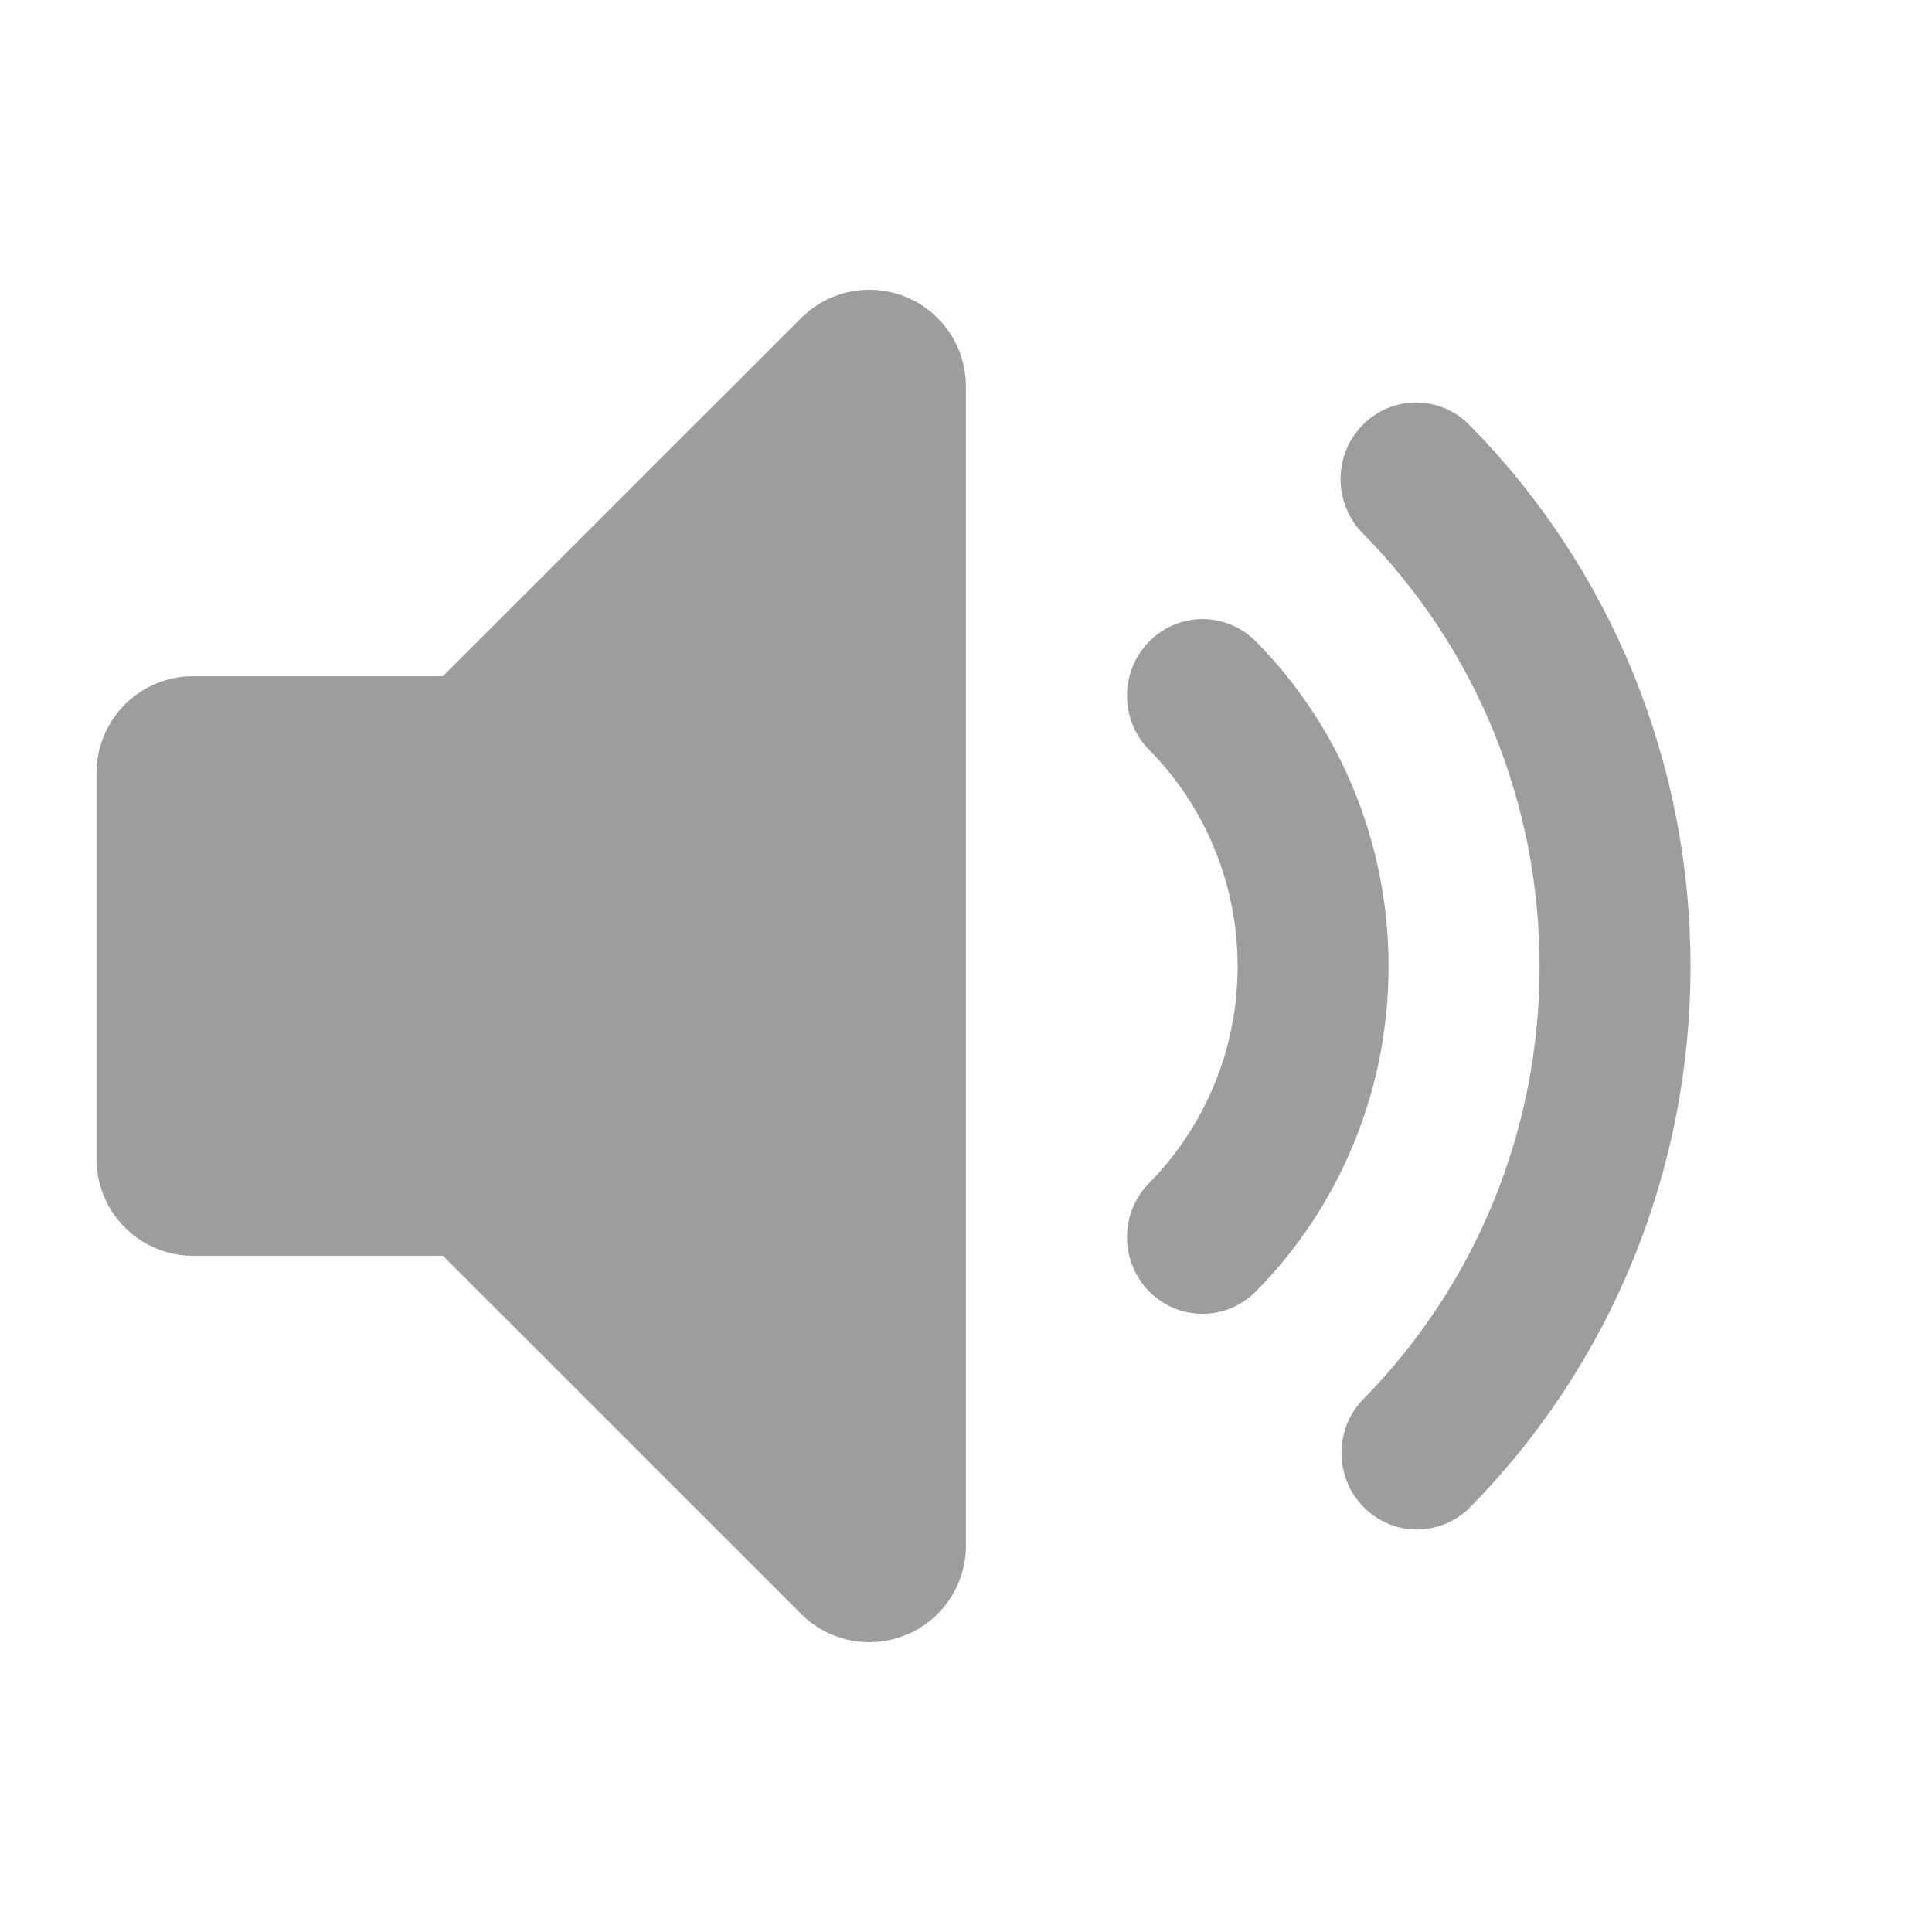
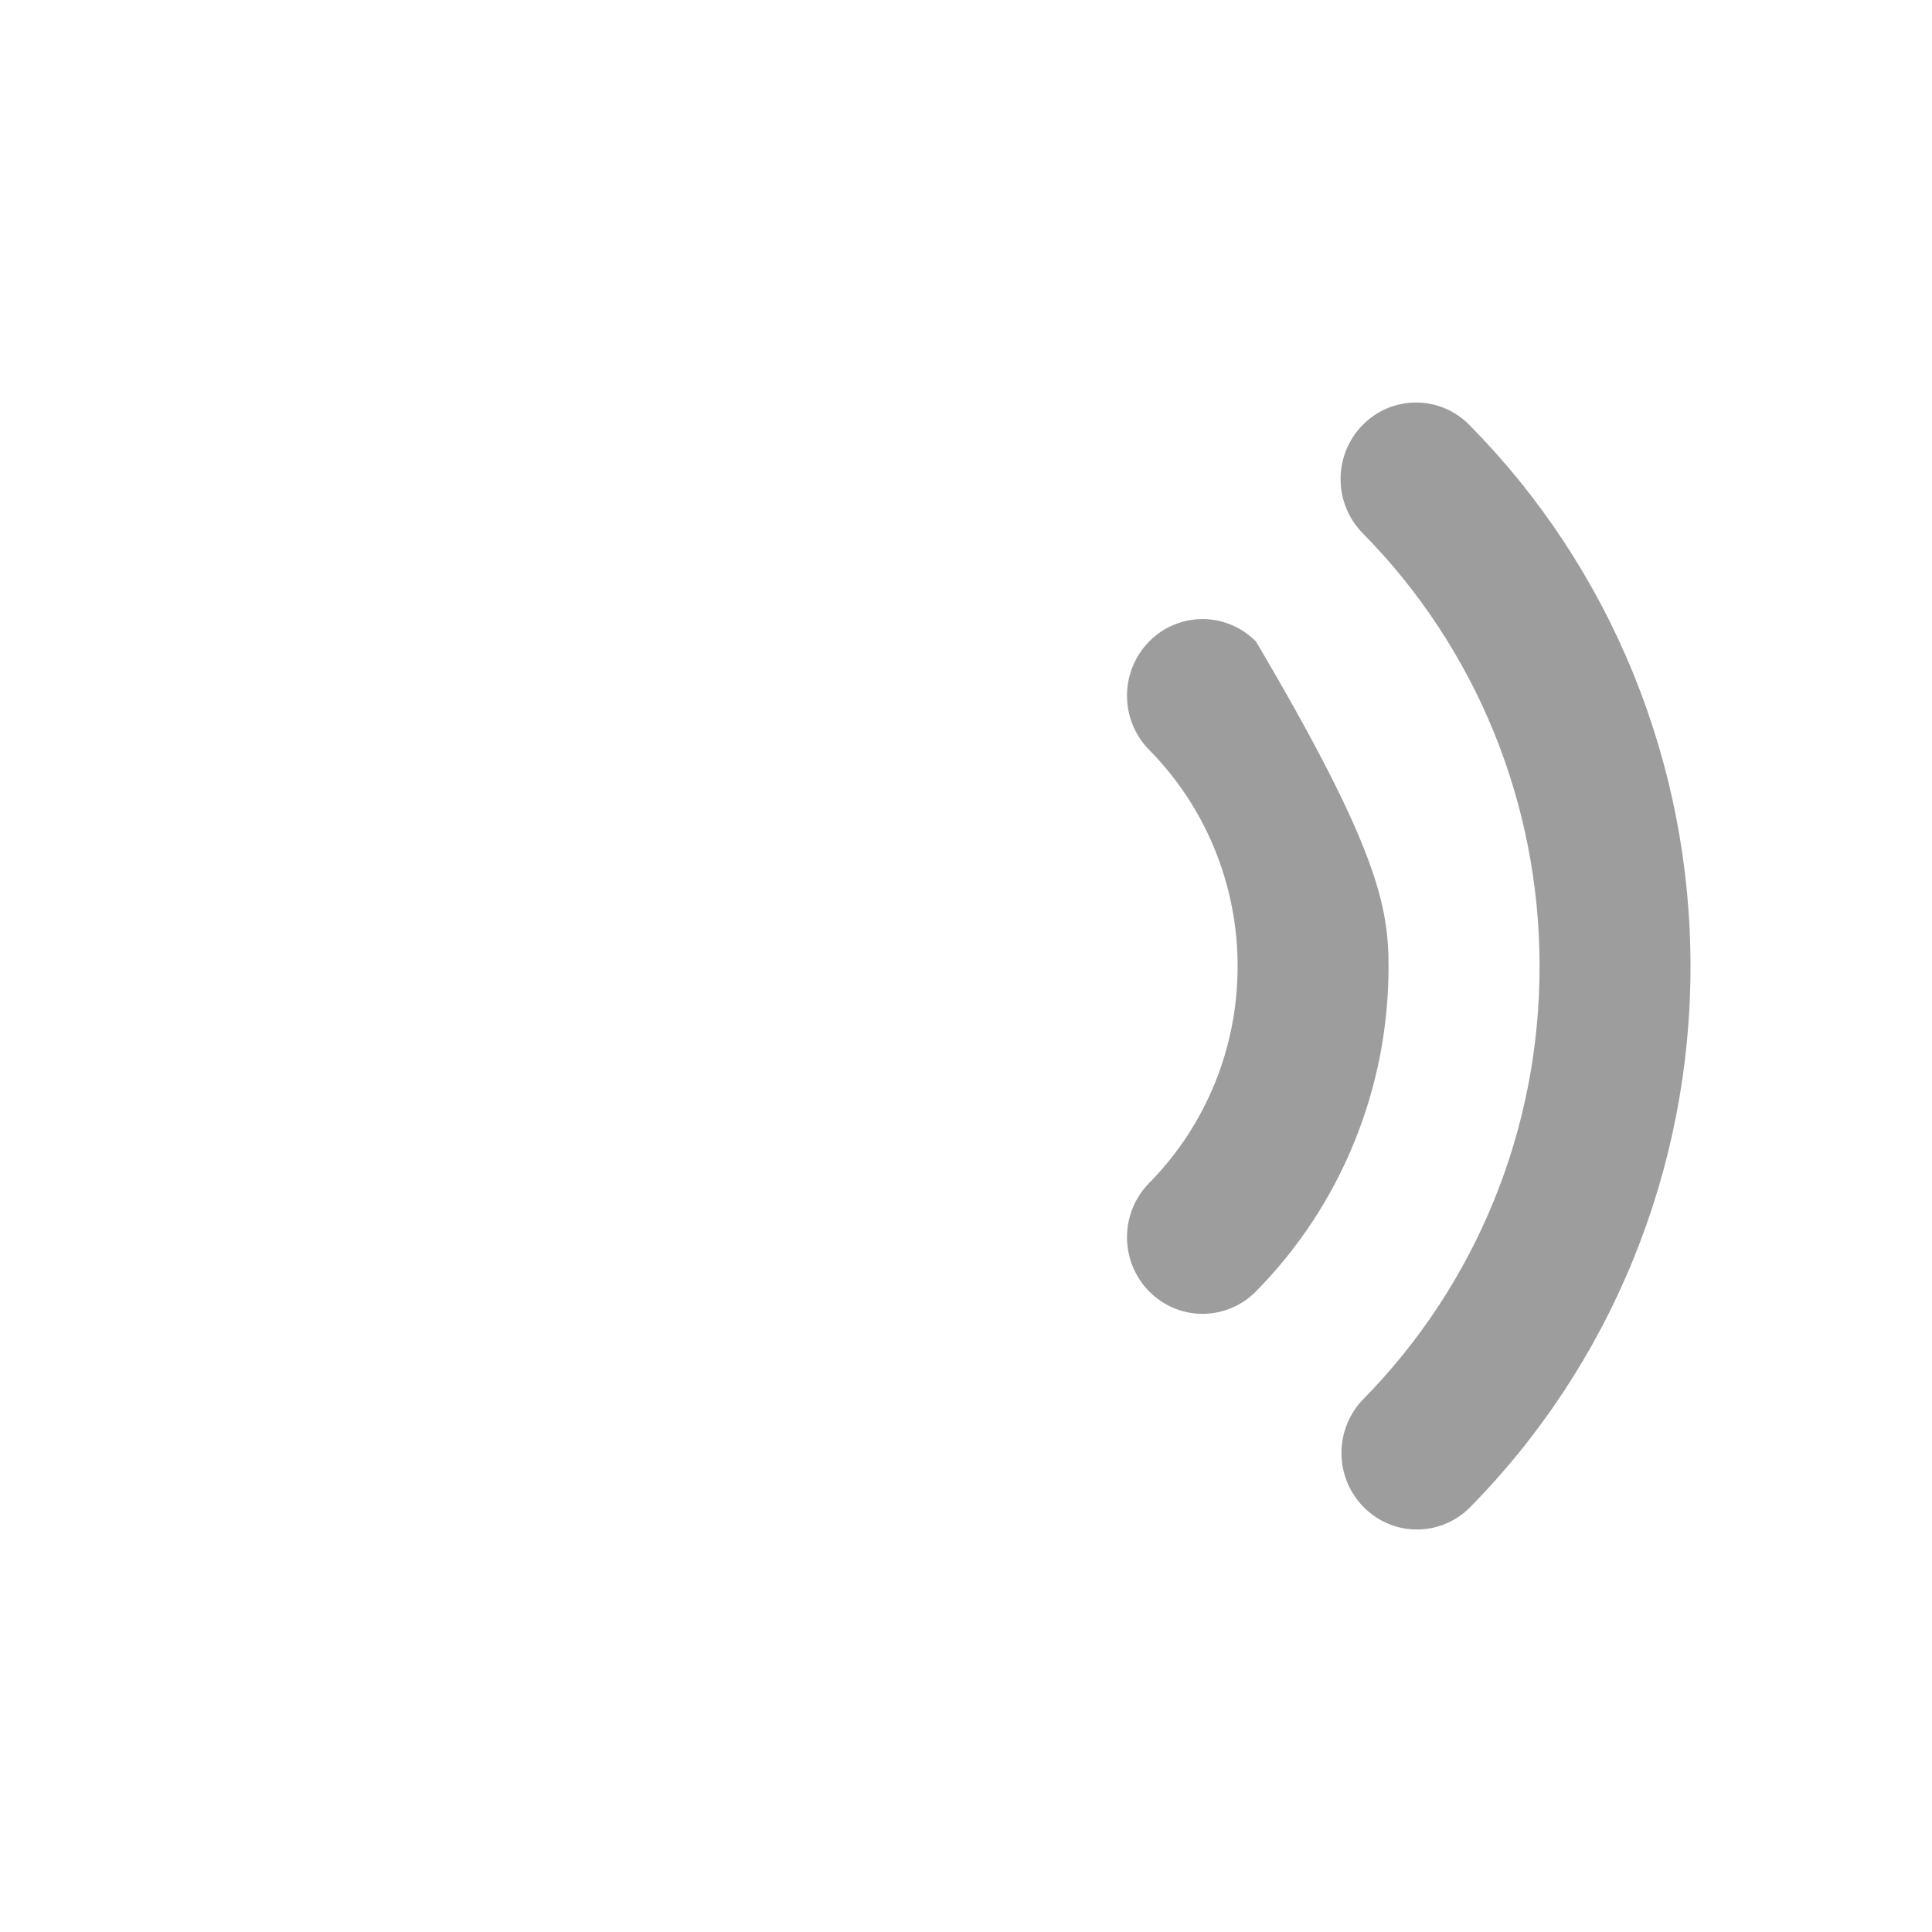
<svg xmlns="http://www.w3.org/2000/svg" width="24" height="24" viewBox="0 0 24 24" fill="none">
-   <path fill-rule="evenodd" clip-rule="evenodd" d="M11.259 3.691C11.478 3.782 11.665 3.936 11.797 4.133C11.929 4.331 11.999 4.563 11.999 4.8V19.2C11.999 19.437 11.929 19.669 11.797 19.866C11.665 20.064 11.478 20.218 11.258 20.308C11.039 20.399 10.798 20.423 10.565 20.377C10.332 20.33 10.119 20.216 9.951 20.048L5.502 15.6H2.399C2.081 15.6 1.776 15.474 1.551 15.248C1.326 15.024 1.199 14.718 1.199 14.4V9.6C1.199 9.282 1.326 8.977 1.551 8.751C1.776 8.526 2.081 8.4 2.399 8.4H5.502L9.951 3.952C10.119 3.784 10.332 3.669 10.565 3.623C10.798 3.577 11.04 3.6 11.259 3.691Z" fill="#9D9D9D" />
-   <path fill-rule="evenodd" clip-rule="evenodd" d="M16.928 5.279C17.103 5.1 17.342 5 17.59 5C17.839 5 18.078 5.1 18.253 5.279C19.125 6.161 19.817 7.21 20.288 8.364C20.759 9.519 21.001 10.756 21 12.006C21.001 13.255 20.759 14.493 20.288 15.647C19.817 16.802 19.125 17.85 18.253 18.733C18.077 18.906 17.84 19.002 17.594 19C17.348 18.998 17.113 18.898 16.939 18.721C16.765 18.545 16.666 18.306 16.664 18.057C16.662 17.807 16.757 17.567 16.928 17.388C17.625 16.682 18.179 15.843 18.556 14.919C18.933 13.996 19.126 13.005 19.125 12.006C19.126 11.006 18.933 10.016 18.556 9.092C18.179 8.169 17.625 7.33 16.928 6.624C16.752 6.445 16.653 6.203 16.653 5.951C16.653 5.699 16.752 5.457 16.928 5.279ZM14.275 7.969C14.362 7.881 14.465 7.81 14.579 7.763C14.693 7.715 14.815 7.69 14.938 7.69C15.062 7.69 15.184 7.715 15.297 7.763C15.411 7.81 15.515 7.881 15.602 7.969C16.125 8.499 16.54 9.128 16.822 9.821C17.105 10.513 17.25 11.256 17.249 12.006C17.25 12.755 17.105 13.498 16.822 14.191C16.54 14.884 16.125 15.513 15.602 16.042C15.426 16.221 15.187 16.321 14.938 16.321C14.689 16.321 14.451 16.221 14.275 16.042C14.099 15.864 14 15.622 14 15.369C14 15.117 14.099 14.875 14.275 14.696C14.624 14.343 14.9 13.924 15.089 13.462C15.278 13.001 15.374 12.506 15.374 12.006C15.375 11.506 15.278 11.011 15.089 10.549C14.901 10.087 14.624 9.668 14.275 9.315C14.099 9.137 14 8.895 14 8.642C14 8.39 14.099 8.148 14.275 7.969Z" fill="#9D9D9D" />
+   <path fill-rule="evenodd" clip-rule="evenodd" d="M16.928 5.279C17.103 5.1 17.342 5 17.59 5C17.839 5 18.078 5.1 18.253 5.279C19.125 6.161 19.817 7.21 20.288 8.364C20.759 9.519 21.001 10.756 21 12.006C21.001 13.255 20.759 14.493 20.288 15.647C19.817 16.802 19.125 17.85 18.253 18.733C18.077 18.906 17.84 19.002 17.594 19C17.348 18.998 17.113 18.898 16.939 18.721C16.765 18.545 16.666 18.306 16.664 18.057C16.662 17.807 16.757 17.567 16.928 17.388C17.625 16.682 18.179 15.843 18.556 14.919C18.933 13.996 19.126 13.005 19.125 12.006C19.126 11.006 18.933 10.016 18.556 9.092C18.179 8.169 17.625 7.33 16.928 6.624C16.752 6.445 16.653 6.203 16.653 5.951C16.653 5.699 16.752 5.457 16.928 5.279ZM14.275 7.969C14.362 7.881 14.465 7.81 14.579 7.763C14.693 7.715 14.815 7.69 14.938 7.69C15.062 7.69 15.184 7.715 15.297 7.763C15.411 7.81 15.515 7.881 15.602 7.969C17.105 10.513 17.25 11.256 17.249 12.006C17.25 12.755 17.105 13.498 16.822 14.191C16.54 14.884 16.125 15.513 15.602 16.042C15.426 16.221 15.187 16.321 14.938 16.321C14.689 16.321 14.451 16.221 14.275 16.042C14.099 15.864 14 15.622 14 15.369C14 15.117 14.099 14.875 14.275 14.696C14.624 14.343 14.9 13.924 15.089 13.462C15.278 13.001 15.374 12.506 15.374 12.006C15.375 11.506 15.278 11.011 15.089 10.549C14.901 10.087 14.624 9.668 14.275 9.315C14.099 9.137 14 8.895 14 8.642C14 8.39 14.099 8.148 14.275 7.969Z" fill="#9D9D9D" />
</svg>